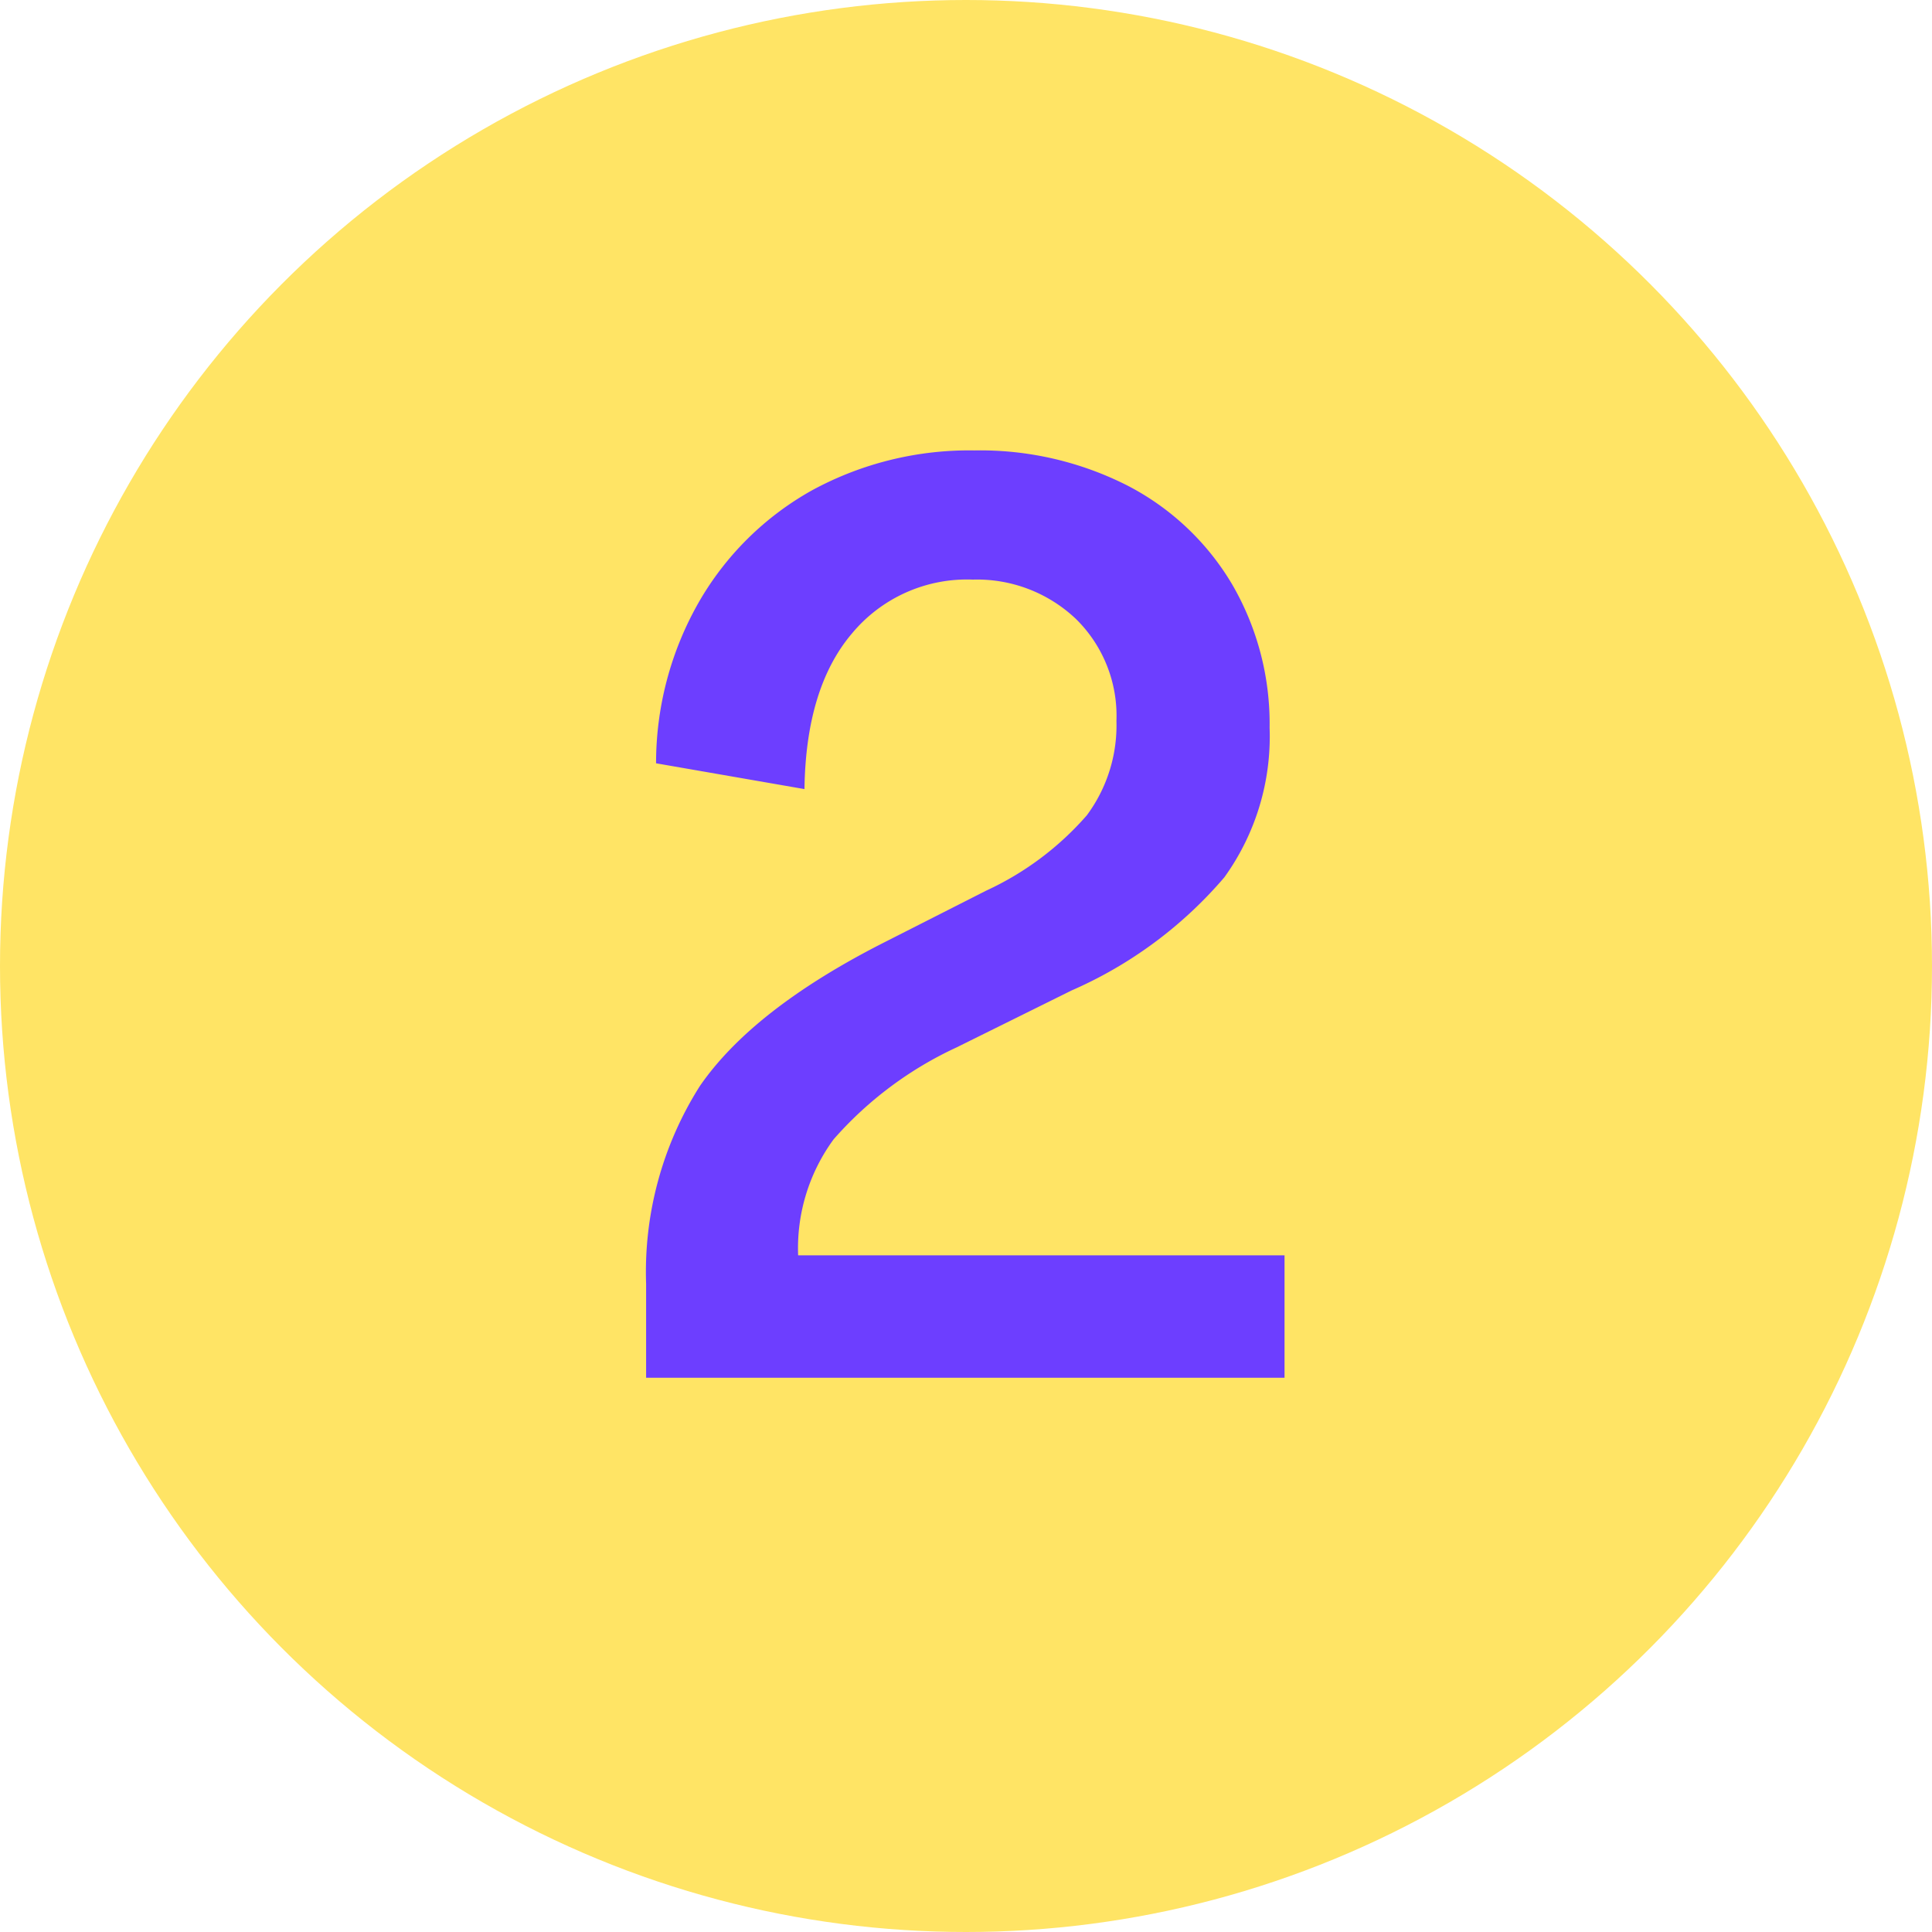
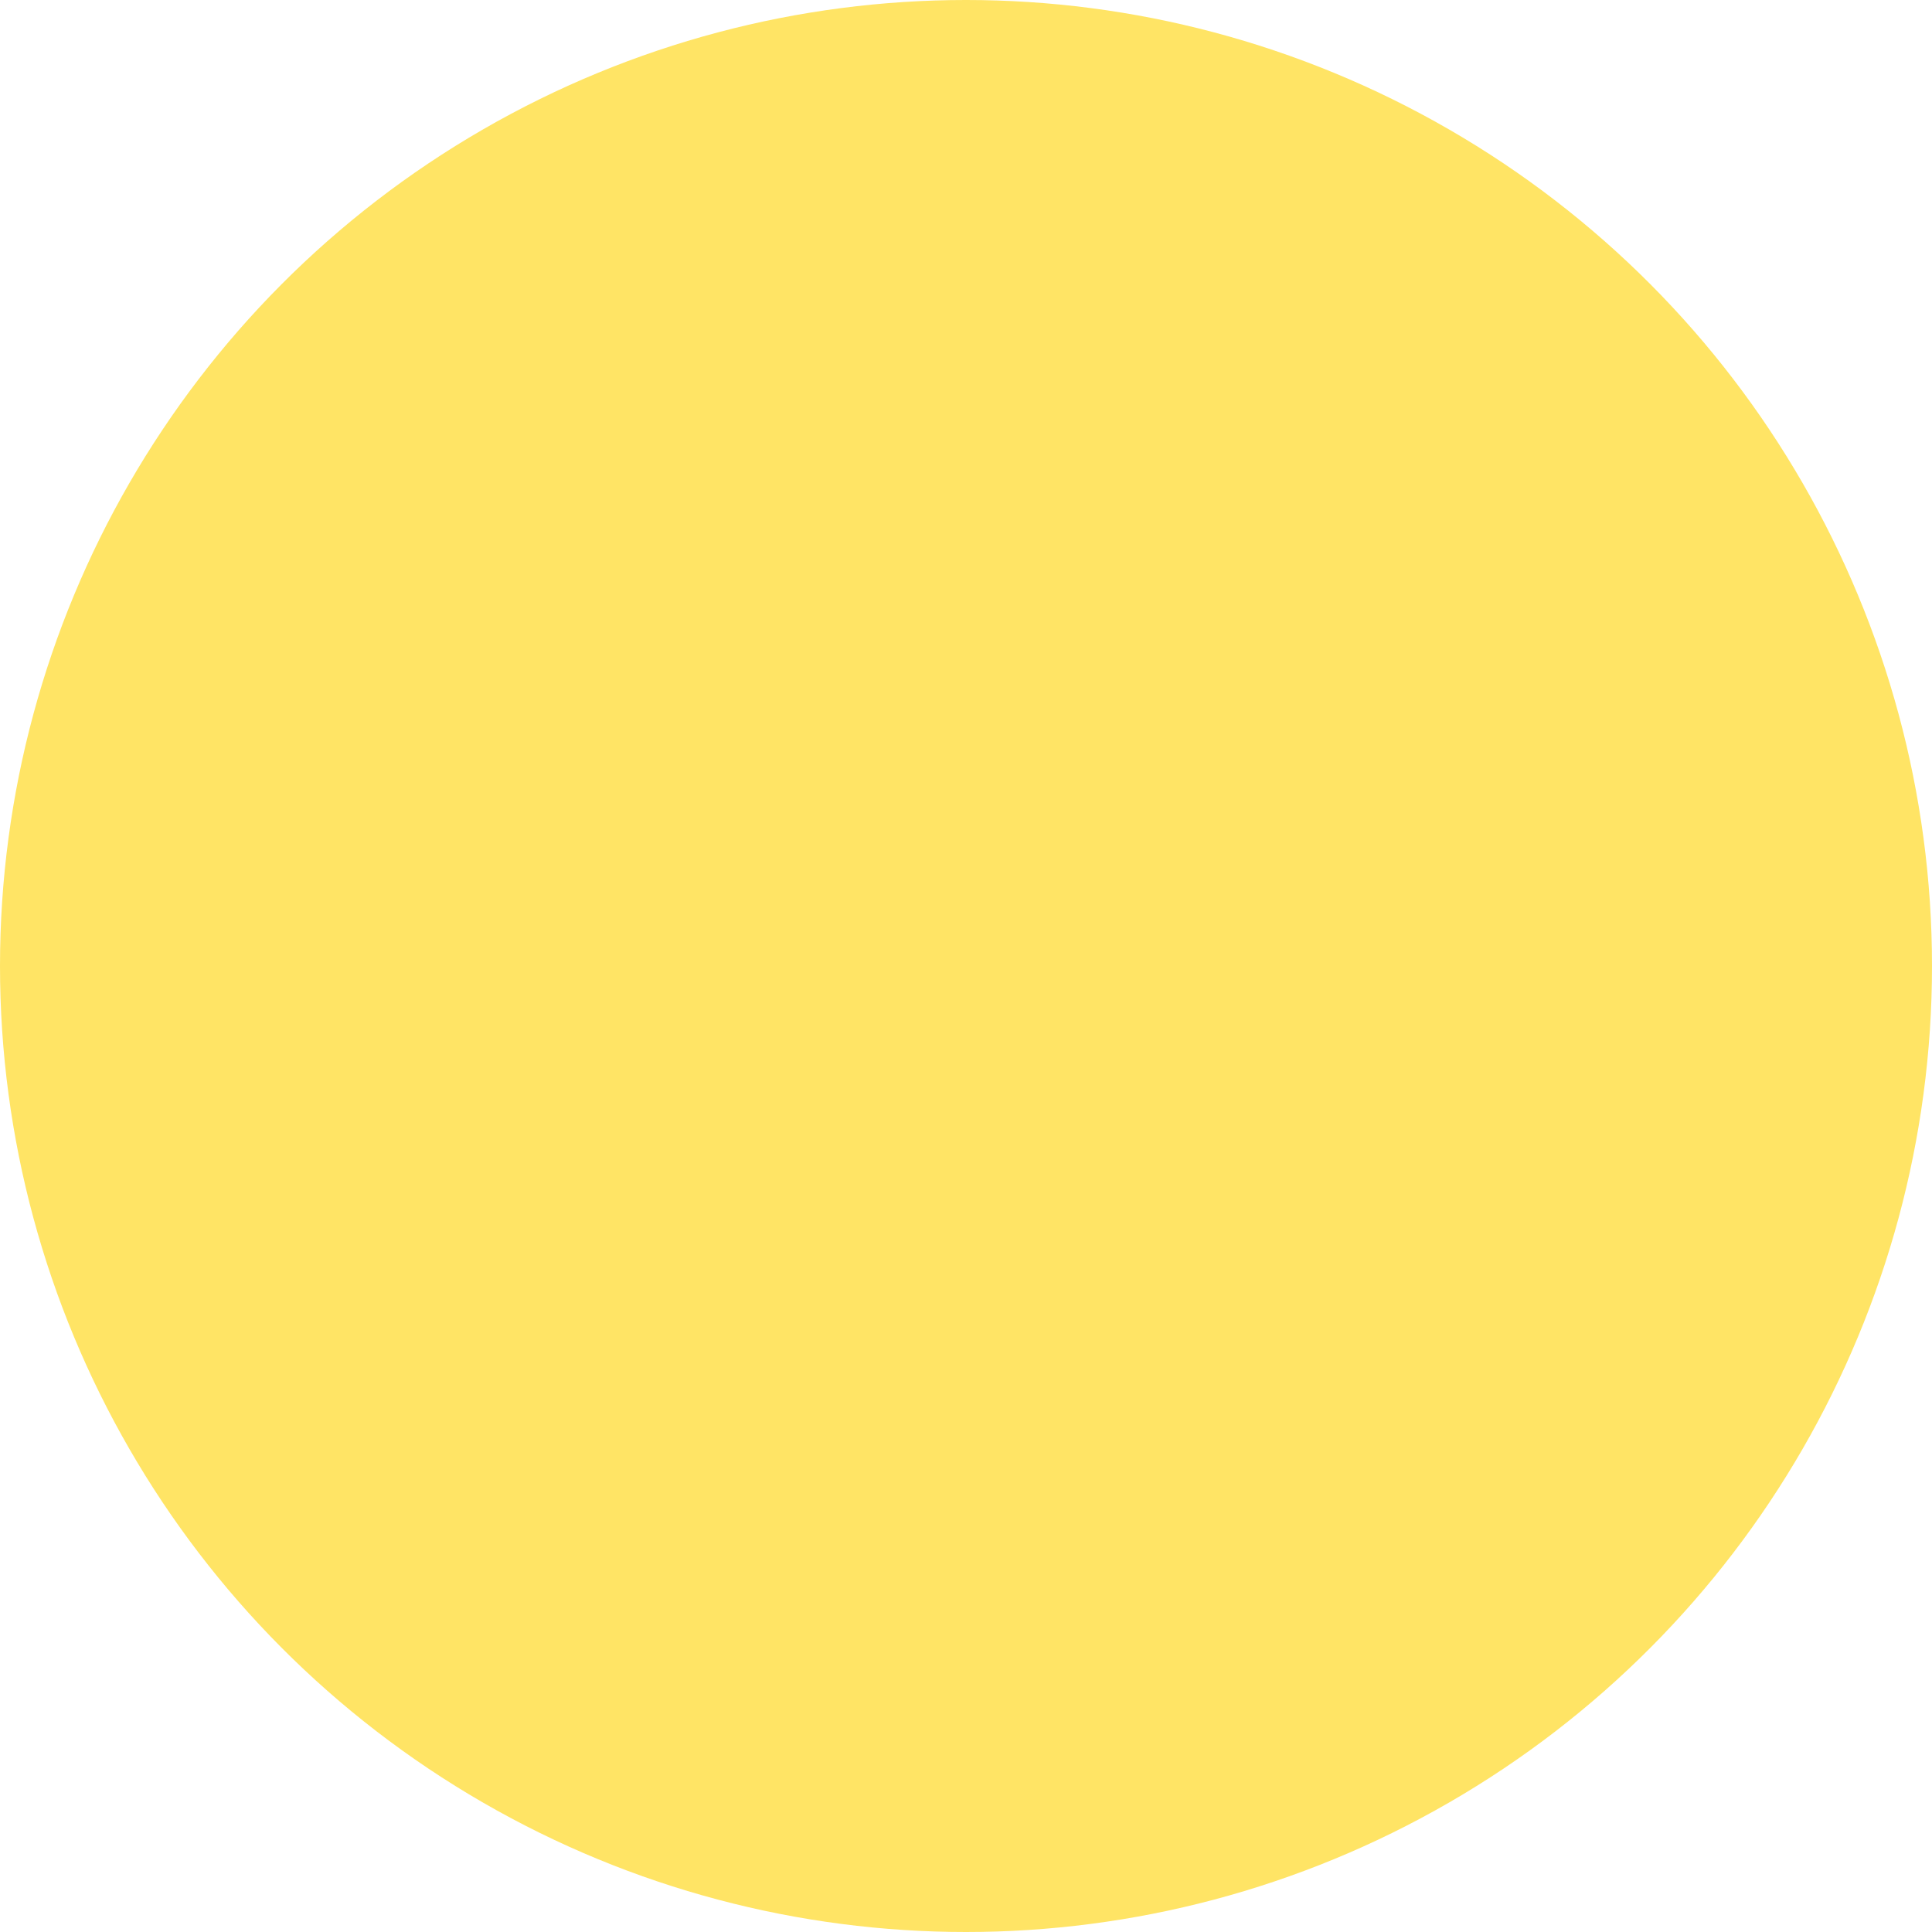
<svg xmlns="http://www.w3.org/2000/svg" viewBox="0 0 85.4 85.4">
  <g id="Layer_2" data-name="Layer 2">
    <g id="Layer_1-2" data-name="Layer 1">
      <g>
        <circle cx="42.7" cy="42.7" r="42.7" style="fill: #ffe465" />
-         <path d="M28.56,56.75A15.34,15.34,0,0,1,30.94,48q2.32-3.36,8-6.27l4.65-2.36a13.26,13.26,0,0,0,4.45-3.33,6.67,6.67,0,0,0,1.31-4.17,6,6,0,0,0-1.79-4.51A6.35,6.35,0,0,0,43,25.62,6.61,6.61,0,0,0,37.66,28c-1.36,1.6-2.06,3.9-2.1,6.88L29,33.74a14.35,14.35,0,0,1,1.9-7.14,13.18,13.18,0,0,1,5-4.93,14.54,14.54,0,0,1,7.17-1.76,14.36,14.36,0,0,1,6.78,1.56,11.52,11.52,0,0,1,4.62,4.37,12.25,12.25,0,0,1,1.65,6.33,10.64,10.64,0,0,1-2,6.61,18.73,18.73,0,0,1-6.75,5l-5.09,2.52a16.35,16.35,0,0,0-5.43,4.06,8.14,8.14,0,0,0-1.57,5.13h21.5V60.9H28.56Z" style="fill: #6d3eff" />
      </g>
    </g>
  </g>
</svg>